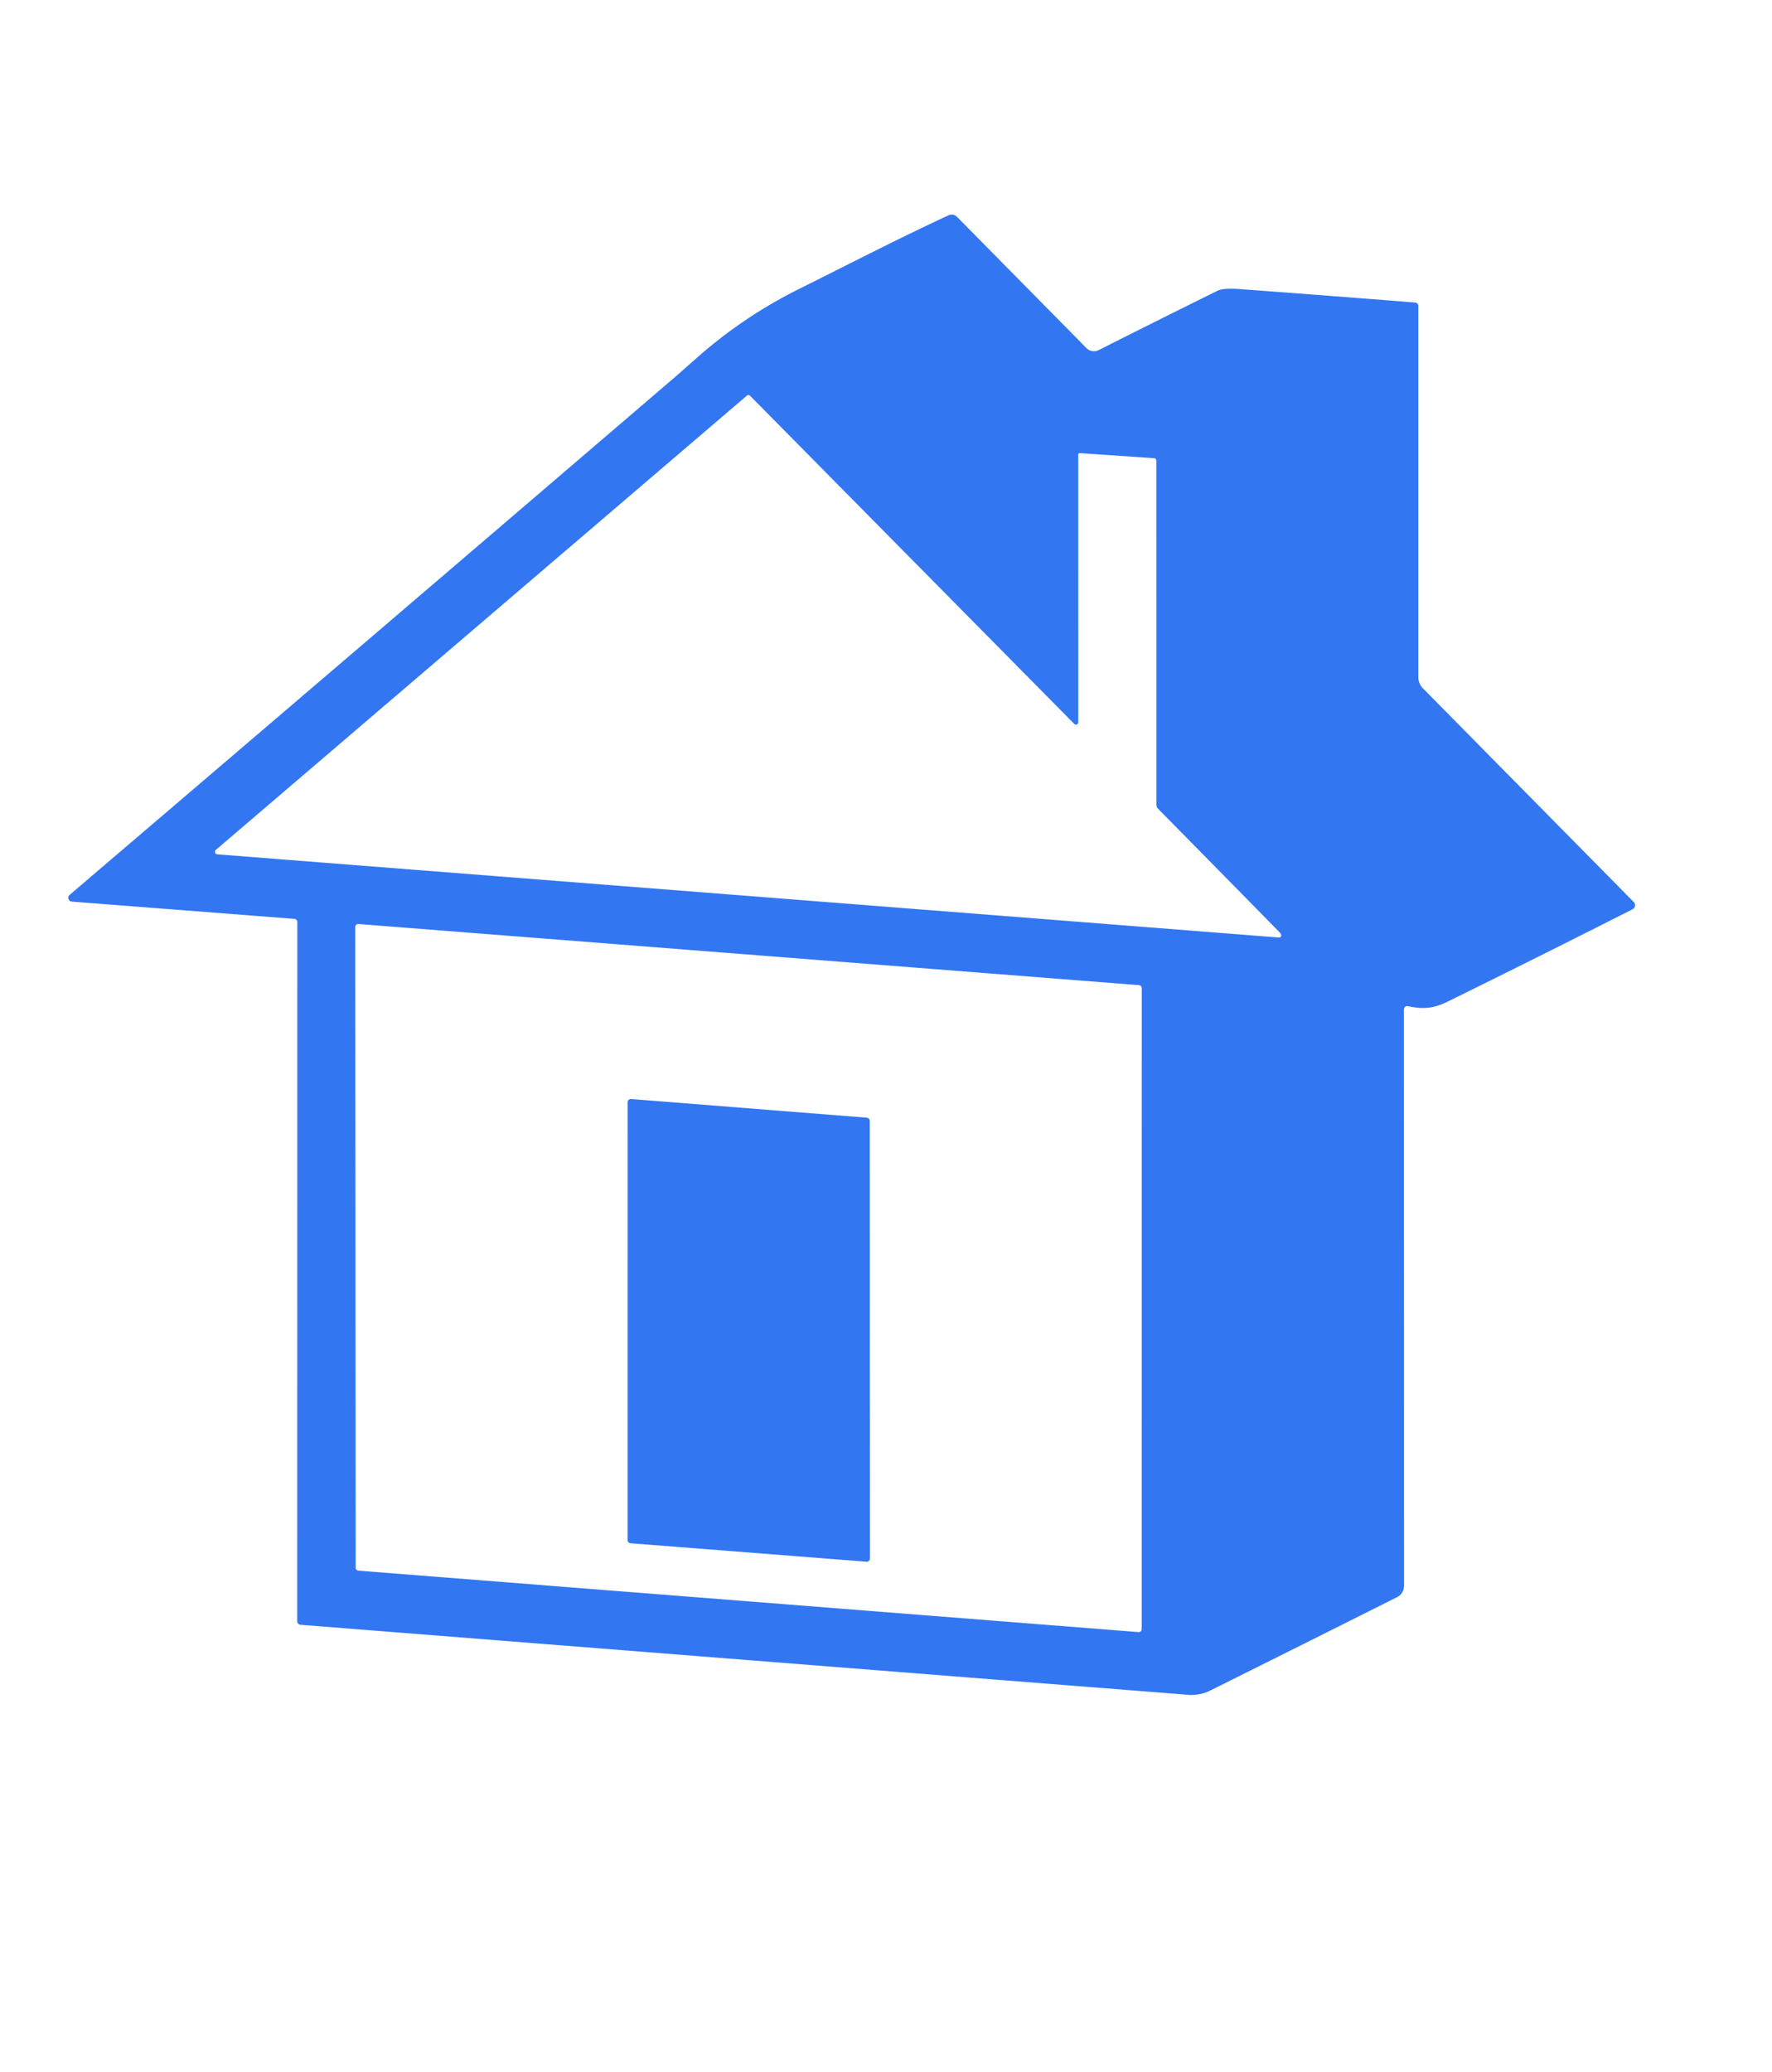
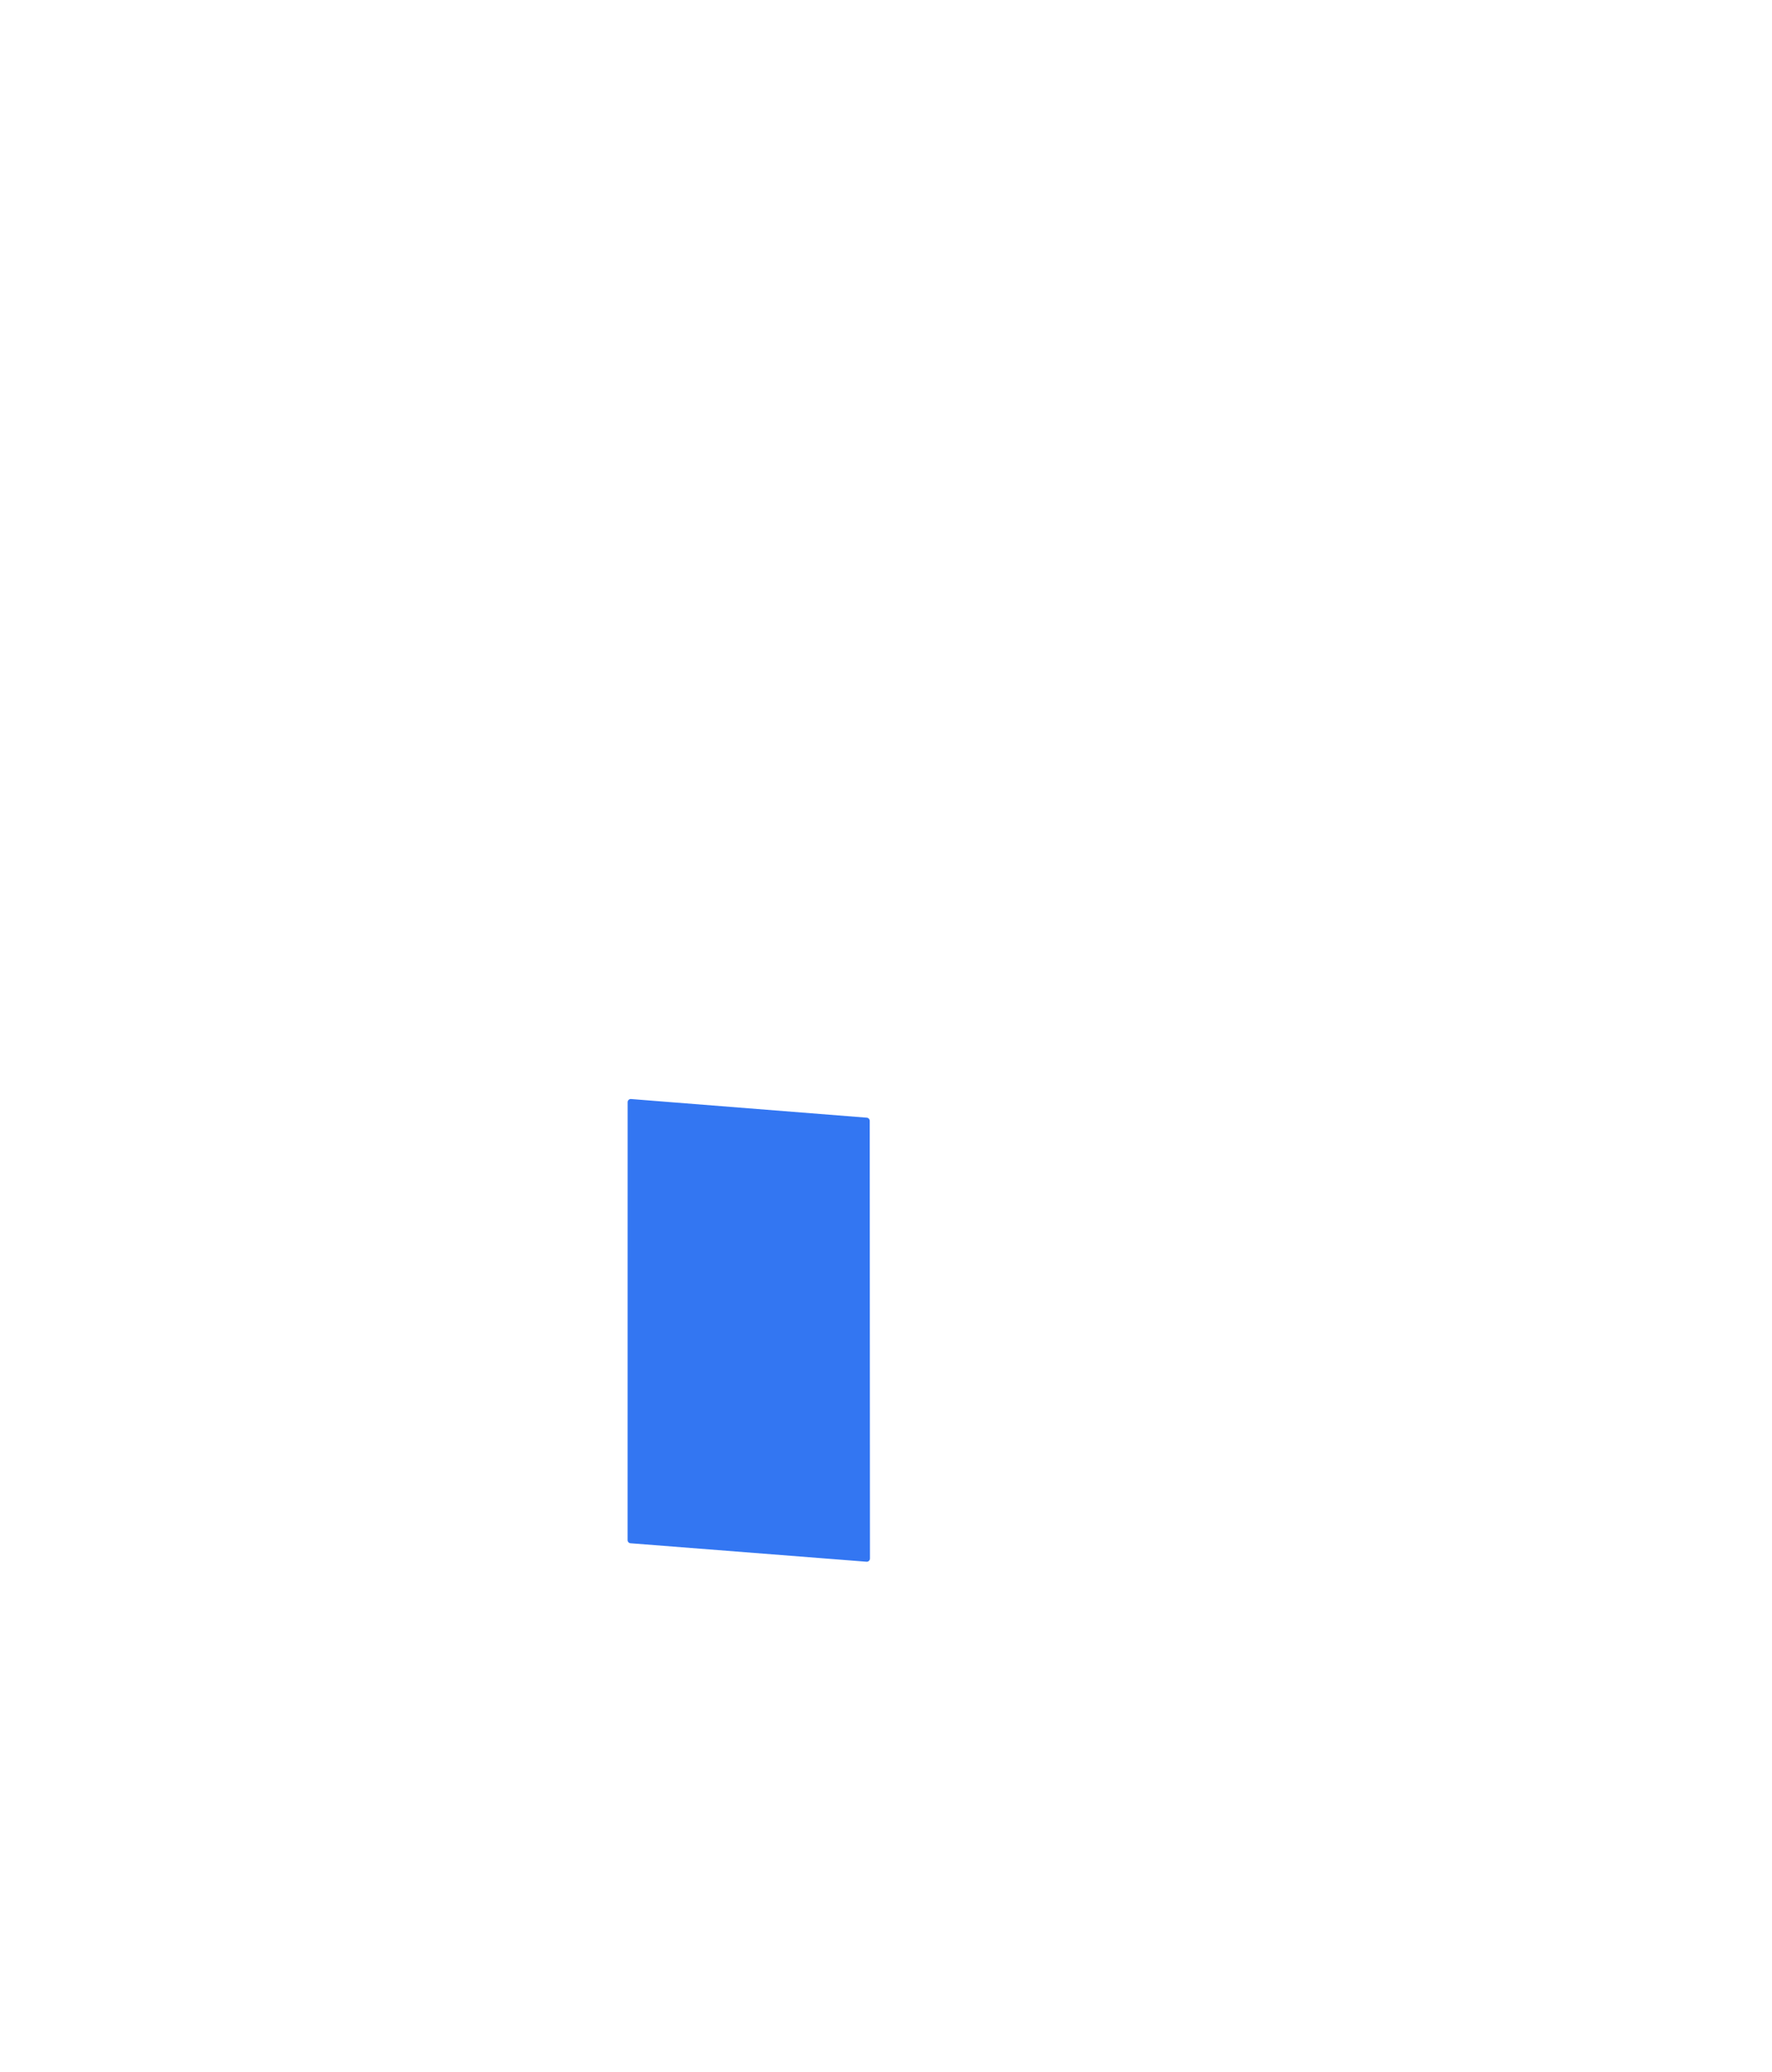
<svg xmlns="http://www.w3.org/2000/svg" version="1.1" viewBox="0.00 0.00 462.00 540.00">
-   <path fill="#3376f2" d="&#10;  M 366.04 263.04&#10;  L 366.07 413.27&#10;  A 3.33 3.32 76.7 0 1 364.24 416.24&#10;  Q 339.89 428.45 315.26 440.71&#10;  C 313.79 441.44 311.58 441.83 309.96 441.70&#10;  Q 194.08 432.57 78.37 423.44&#10;  A 0.96 0.95 2.3 0 1 77.49 422.49&#10;  L 77.52 240.28&#10;  A 0.81 0.81 0.0 0 0 76.78 239.47&#10;  L 18.74 234.97&#10;  A 1.00 1.00 0.0 0 1 18.16 233.21&#10;  Q 97.21 165.76 176.35 97.96&#10;  Q 176.41 97.91 181.78 93.17&#10;  Q 193.82 82.54 208.19 75.38&#10;  C 221.25 68.88 234.17 62.19 247.31 56.11&#10;  A 1.94 1.93 55.2 0 1 249.51 56.51&#10;  L 283.27 90.72&#10;  A 2.75 2.74 54.2 0 0 286.46 91.24&#10;  Q 301.71 83.53 317.49 75.75&#10;  Q 318.96 75.03 323.24 75.34&#10;  Q 346.16 77.03 368.94 78.84&#10;  A 0.91 0.91 0.0 0 1 369.79 79.75&#10;  L 369.79 176.45&#10;  A 4.21 4.20 22.7 0 0 371.01 179.41&#10;  L 425.95 235.07&#10;  A 1.19 1.19 0.0 0 1 425.64 236.97&#10;  Q 401.60 249.14 377.30 261.10&#10;  C 373.71 262.87 370.77 263.04 367.07 262.21&#10;  A 0.85 0.85 0.0 0 0 366.04 263.04&#10;  Z&#10;  M 281.13 188.24&#10;  A 0.61 0.61 0.0 0 1 280.09 188.67&#10;  L 195.60 103.18&#10;  Q 195.16 102.74 194.69 103.14&#10;  L 56.28 221.49&#10;  A 0.66 0.66 0.0 0 0 56.66 222.65&#10;  L 333.36 244.32&#10;  Q 334.10 244.38 334.04 243.64&#10;  Q 334.01 243.38 333.43 242.78&#10;  Q 317.57 226.62 301.90 210.74&#10;  A 1.45 1.42 23.2 0 1 301.49 209.74&#10;  L 301.48 120.10&#10;  Q 301.48 119.46 300.85 119.41&#10;  L 281.53 118.09&#10;  Q 281.12 118.07 281.12 118.48&#10;  L 281.13 188.24&#10;  Z&#10;  M 296.84 425.34&#10;  A 0.76 0.76 0.0 0 0 297.66 424.58&#10;  L 297.68 257.49&#10;  A 0.76 0.76 0.0 0 0 296.98 256.74&#10;  L 93.44 240.81&#10;  A 0.76 0.76 0.0 0 0 92.62 241.57&#10;  L 92.73 408.57&#10;  A 0.76 0.76 0.0 0 0 93.43 409.33&#10;  L 296.84 425.34&#10;  Z" />
  <path fill="#3376f2" d="&#10;  M 226.76 292.12&#10;  L 226.82 406.16&#10;  A 0.84 0.84 0.0 0 1 225.91 407.00&#10;  L 164.39 402.19&#10;  A 0.84 0.84 0.0 0 1 163.62 401.35&#10;  L 163.63 287.26&#10;  A 0.84 0.84 0.0 0 1 164.54 286.42&#10;  L 225.99 291.28&#10;  A 0.84 0.84 0.0 0 1 226.76 292.12&#10;  Z" />
</svg>